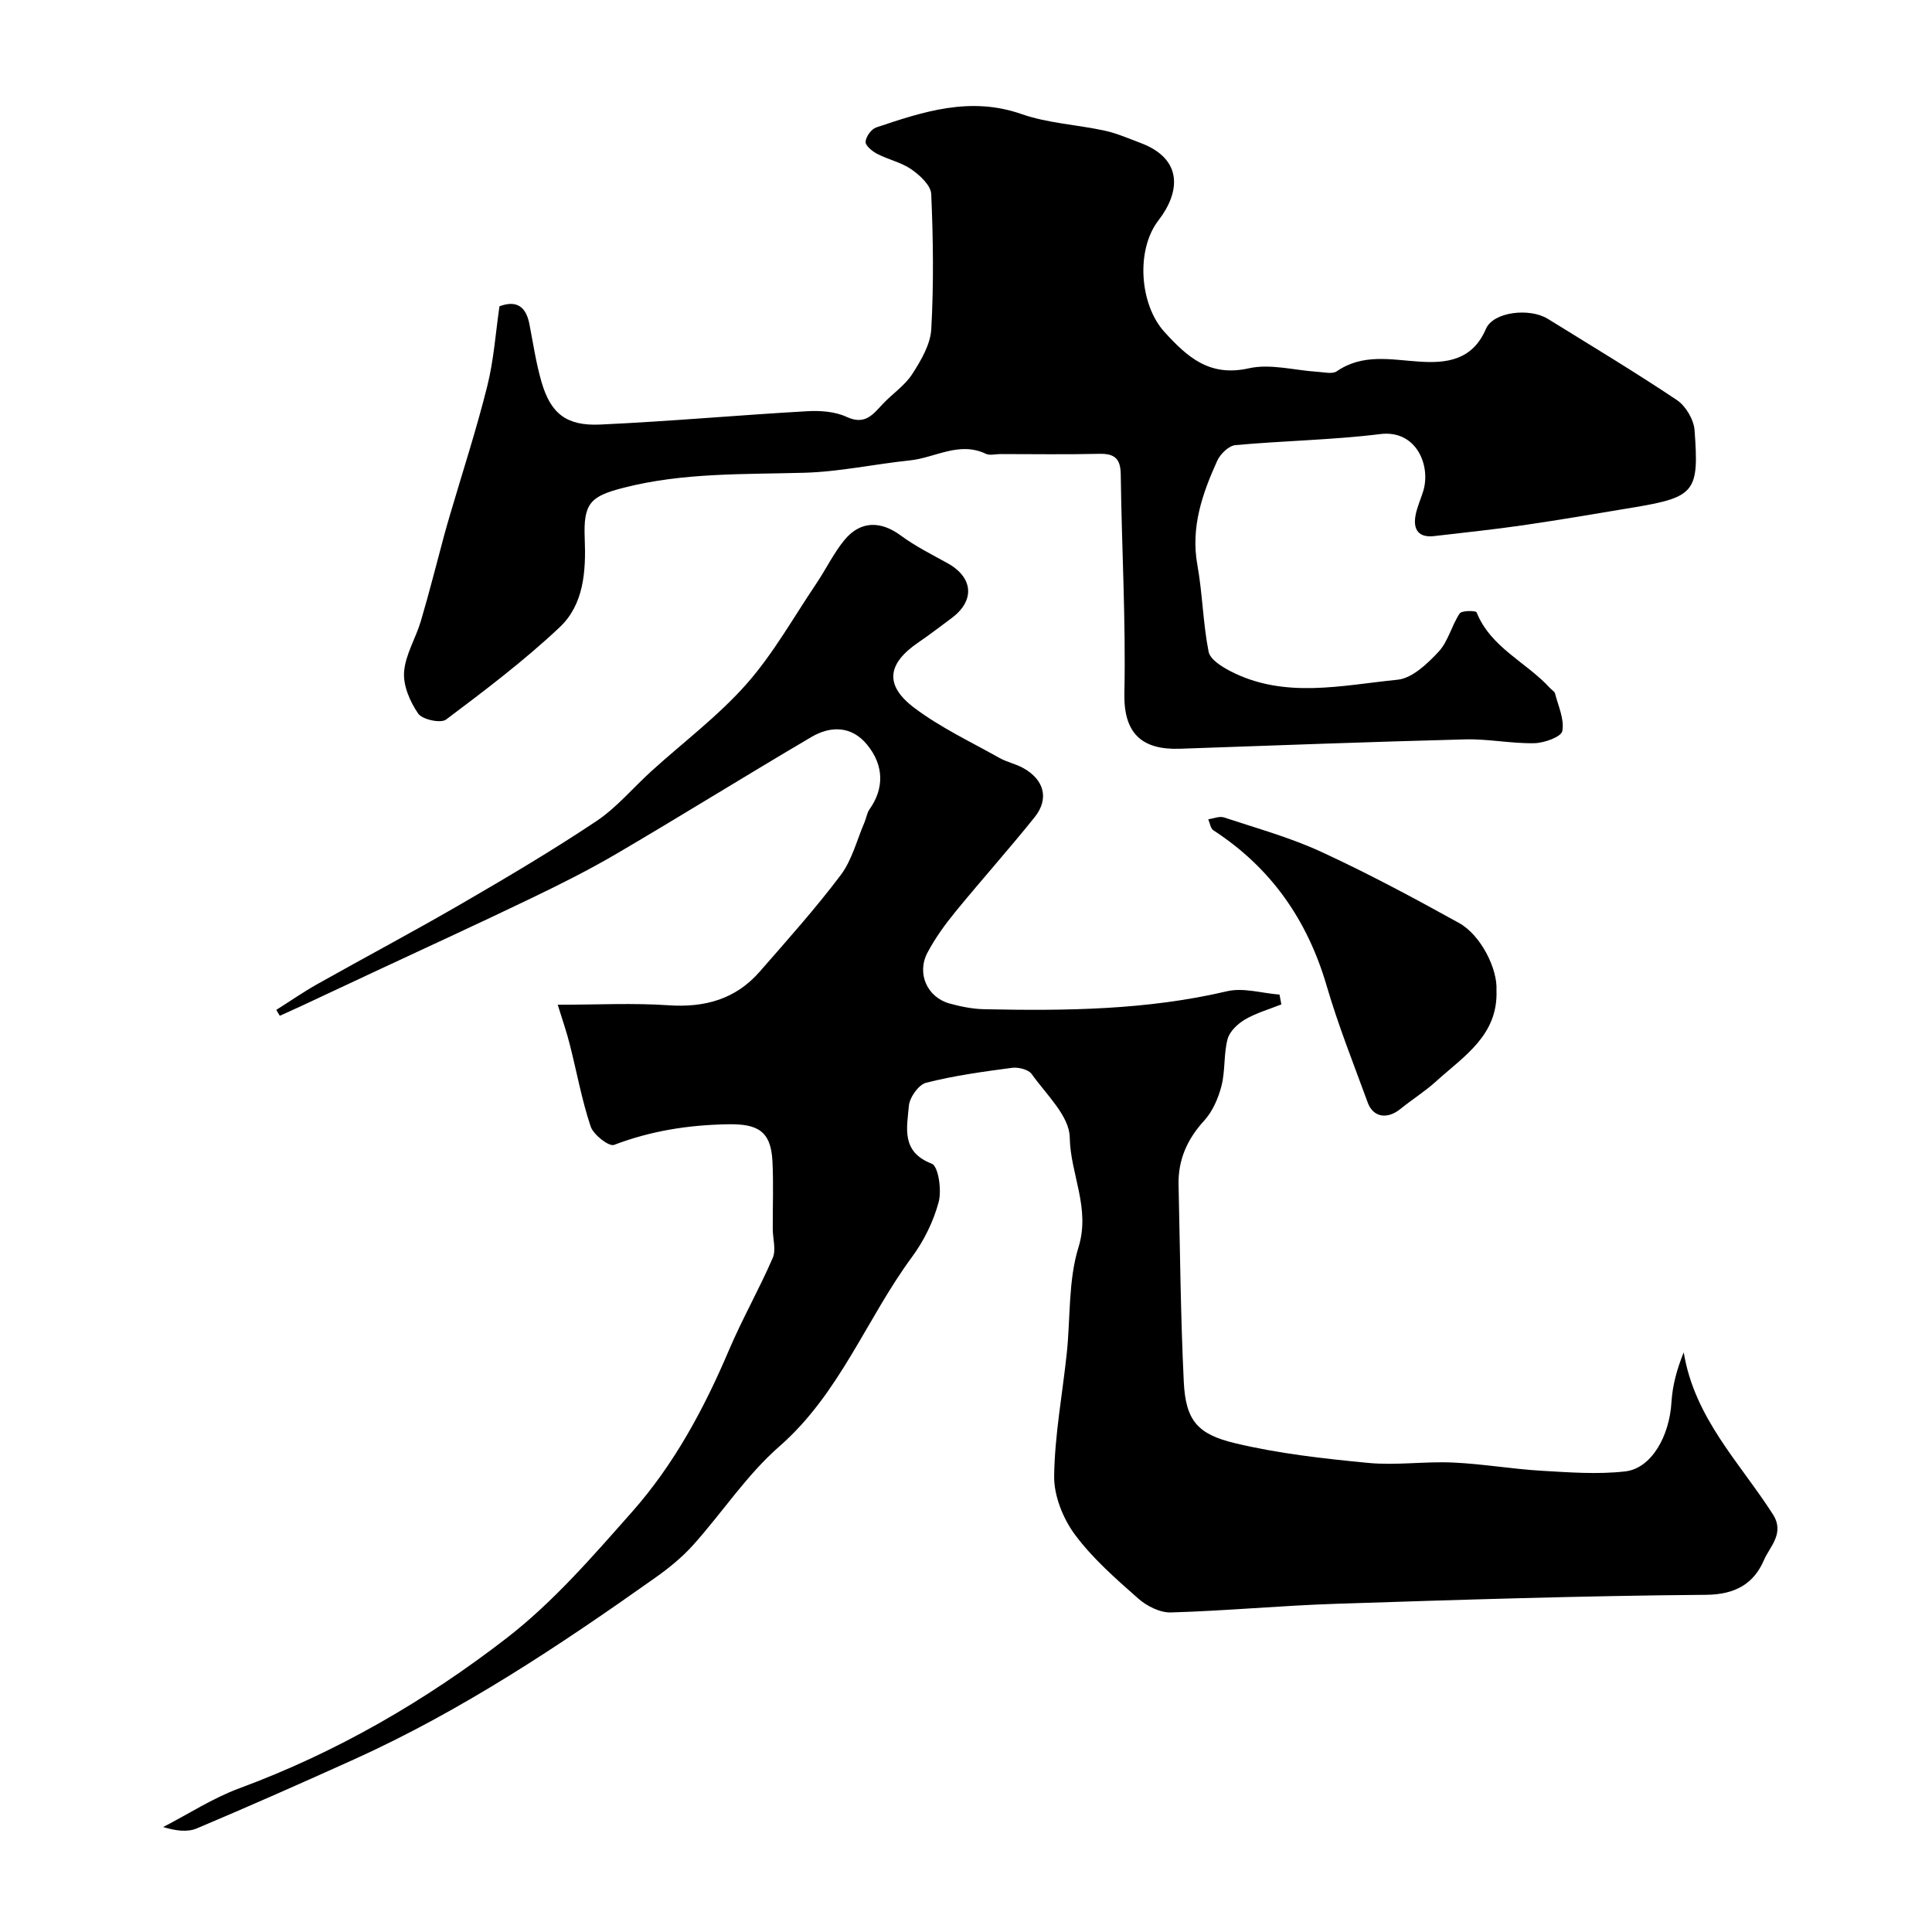
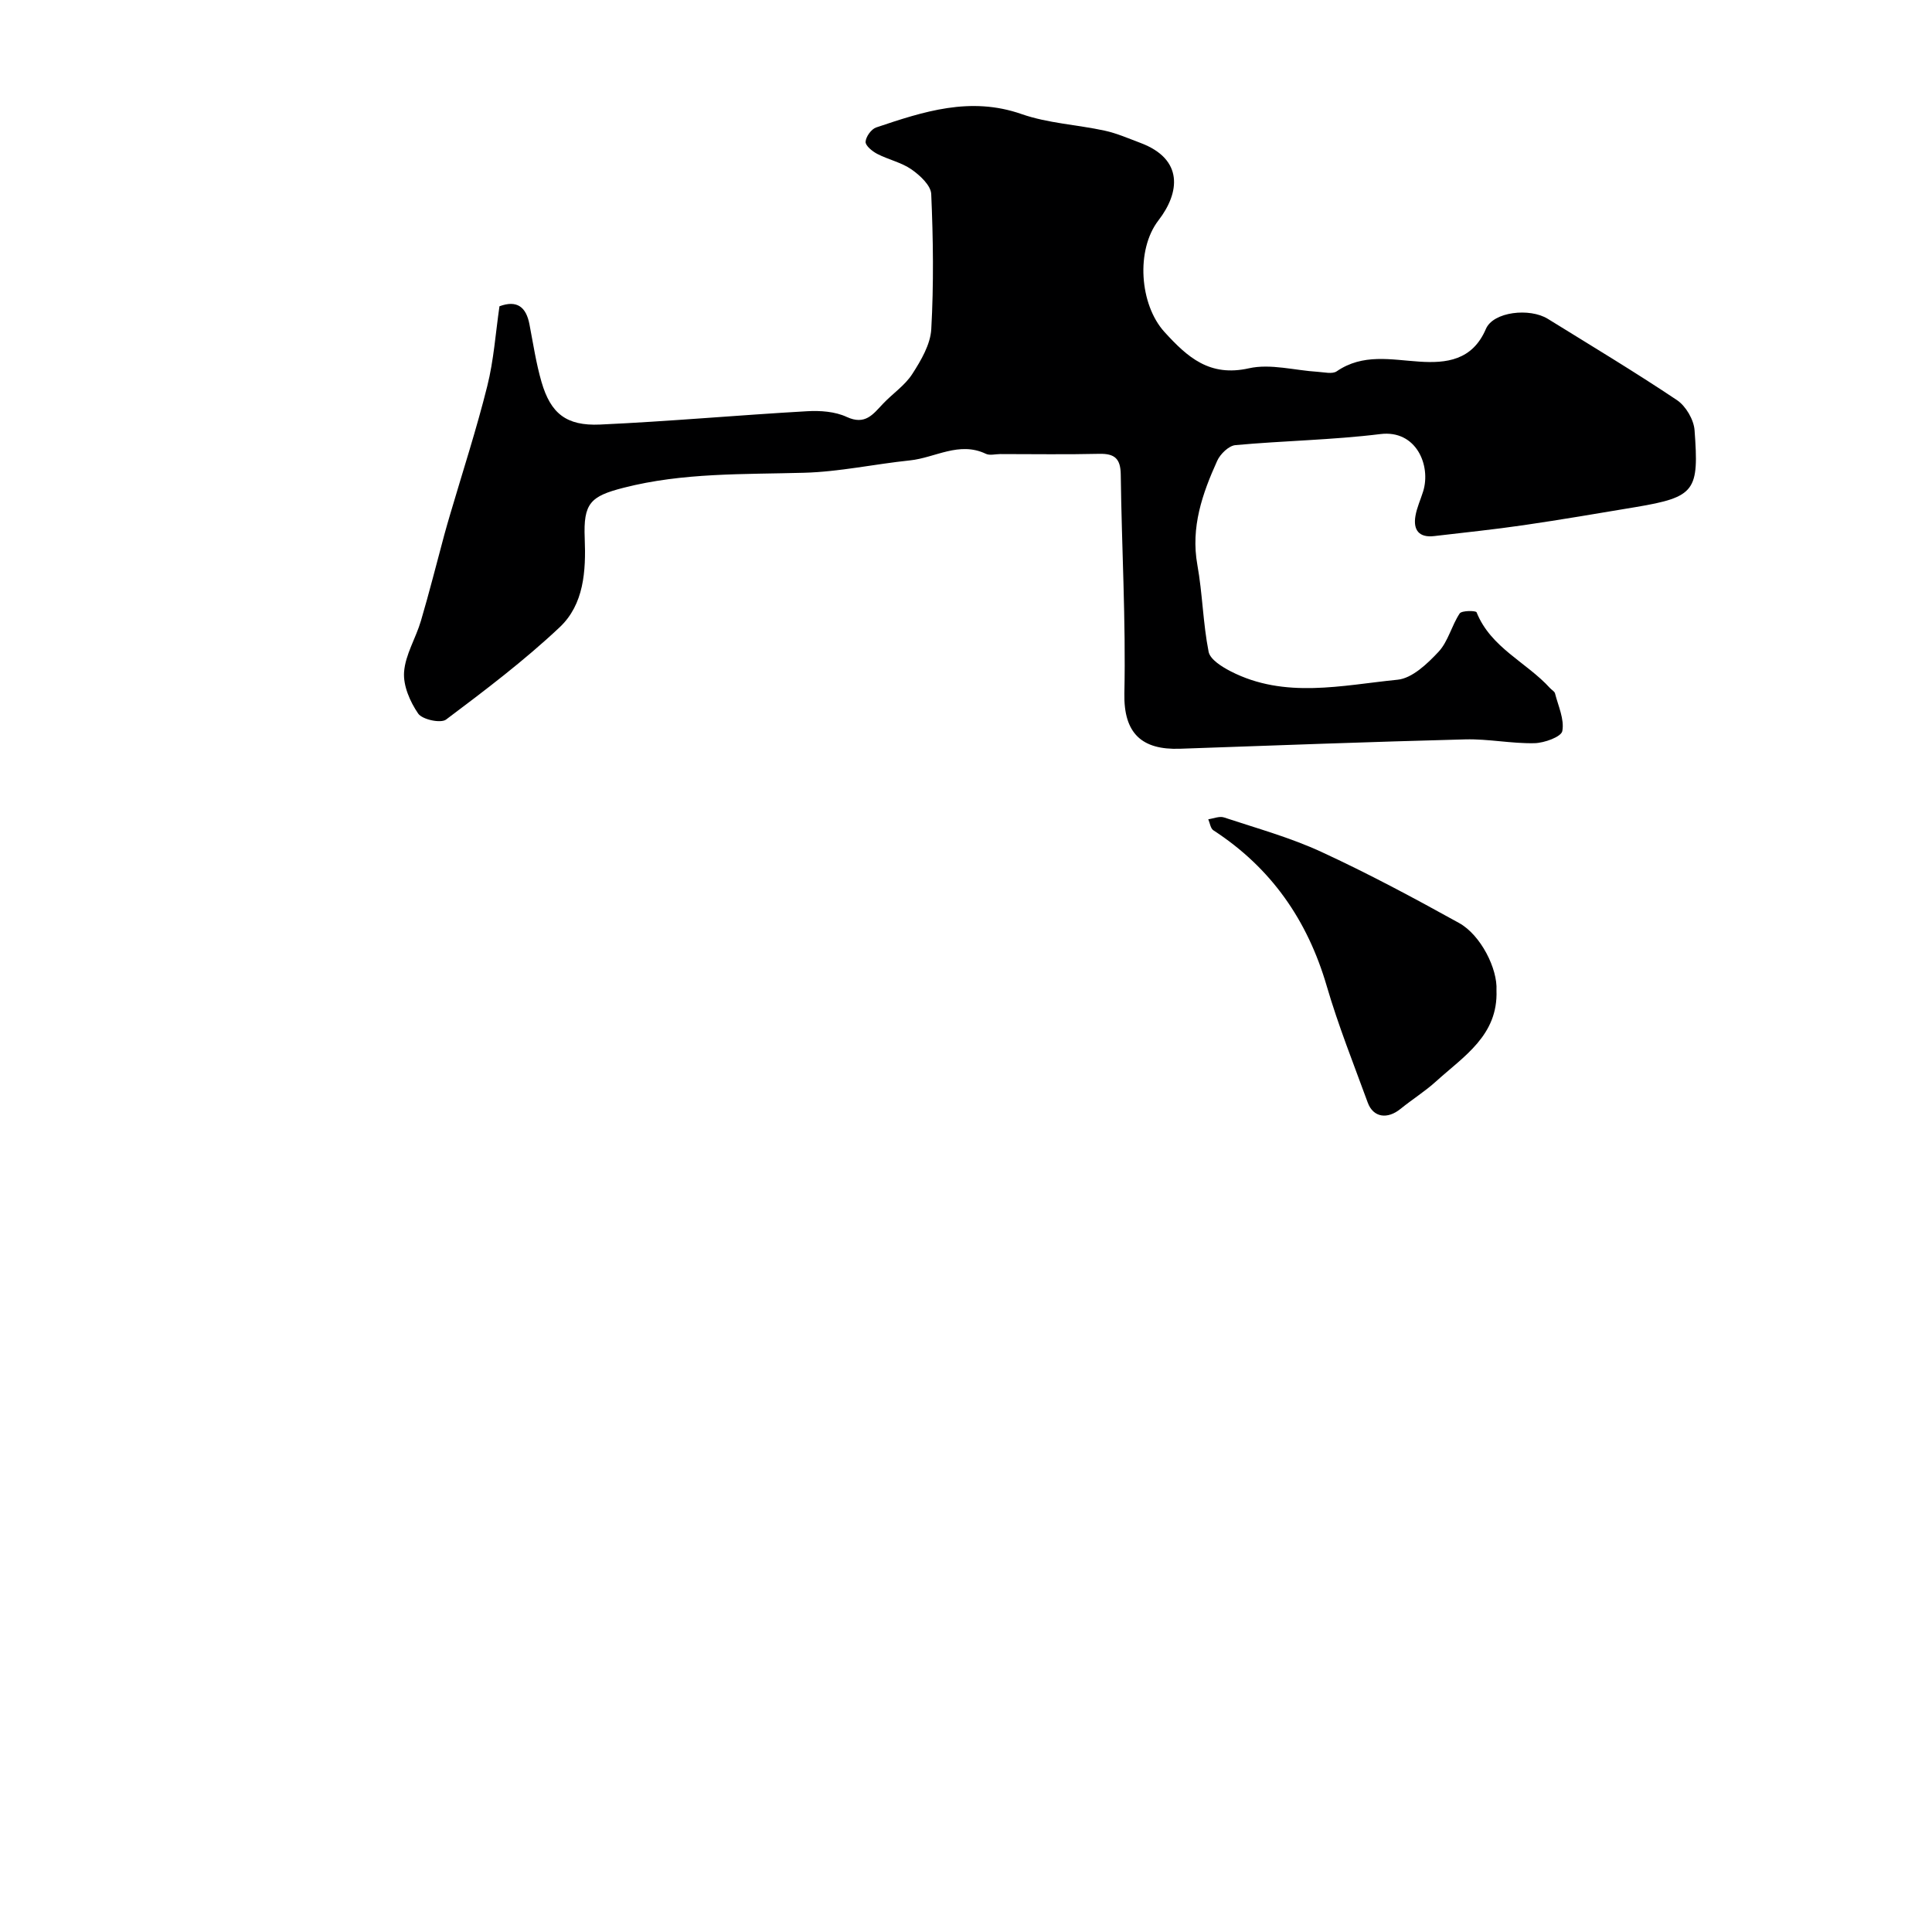
<svg xmlns="http://www.w3.org/2000/svg" enable-background="new 0 0 400 400" viewBox="0 0 400 400">
  <g fill="#000001">
-     <path d="m115.47 208.02c8.32 0 15.66-.39 22.94.11 7.5.51 13.88-1.24 18.86-6.94 5.73-6.56 11.55-13.06 16.78-20 2.35-3.12 3.35-7.26 4.94-10.95.38-.87.49-1.91 1.02-2.66 3.03-4.26 3.09-9.06-.51-13.43-3.19-3.87-7.5-3.92-11.51-1.56-13.48 7.93-26.77 16.2-40.26 24.12-5.75 3.37-11.73 6.37-17.74 9.26-10.74 5.17-21.57 10.13-32.37 15.18-5.14 2.4-10.28 4.82-15.42 7.22-1.42.66-2.85 1.29-4.27 1.94-.24-.41-.49-.81-.73-1.22 2.85-1.8 5.63-3.73 8.57-5.38 9.96-5.6 20.07-10.96 29.95-16.7 9.38-5.44 18.73-10.98 27.75-17 4.21-2.81 7.57-6.88 11.36-10.32 6.6-5.99 13.83-11.41 19.7-18.04 5.57-6.3 9.76-13.83 14.5-20.86 2-2.97 3.57-6.29 5.84-9.03 3.31-3.99 7.52-3.92 11.62-.89 3 2.21 6.4 3.92 9.68 5.73 5.37 2.97 5.73 7.78.79 11.42-2.24 1.65-4.44 3.37-6.74 4.93-6.53 4.42-7.18 8.9-.9 13.62 5.4 4.07 11.66 7.01 17.6 10.35 1.54.87 3.37 1.23 4.92 2.09 4.36 2.41 5.42 6.38 2.37 10.18-5.32 6.64-11 12.98-16.39 19.57-2.16 2.64-4.2 5.46-5.79 8.46-2.29 4.32-.07 9.25 4.55 10.54 2.35.65 4.81 1.14 7.24 1.19 16.85.35 33.64.17 50.21-3.72 3.38-.8 7.24.41 10.88.69.13.68.25 1.35.38 2.03-2.52 1.01-5.18 1.76-7.5 3.11-1.52.89-3.21 2.48-3.63 4.06-.83 3.13-.46 6.58-1.27 9.72-.66 2.56-1.84 5.28-3.6 7.2-3.51 3.85-5.4 8.11-5.28 13.26.31 13.6.42 27.21 1.08 40.8.39 8.08 2.92 10.85 10.58 12.69 9.01 2.16 18.35 3.2 27.6 4.09 5.78.55 11.68-.34 17.5-.08 6.12.27 12.21 1.34 18.33 1.7 5.78.34 11.66.79 17.37.14 5.43-.61 9.17-7.27 9.59-14.34.21-3.47 1.14-6.89 2.54-10.31 2.21 13.6 11.63 22.87 18.45 33.52 2.53 3.94-.63 6.67-1.83 9.46-2.11 4.93-5.95 7.18-12.07 7.22-25.54.2-51.07 1.03-76.6 1.86-11.38.37-22.73 1.46-34.11 1.79-2.26.07-5-1.31-6.77-2.87-4.66-4.12-9.46-8.3-13.13-13.26-2.46-3.33-4.34-8.02-4.29-12.08.11-8.48 1.71-16.94 2.61-25.41.78-7.35.29-15.07 2.43-21.99 2.52-8.13-1.69-15.12-1.81-22.74-.07-4.44-4.88-8.9-7.88-13.12-.67-.94-2.75-1.46-4.06-1.29-5.97.79-11.97 1.61-17.79 3.09-1.56.39-3.43 3.04-3.58 4.8-.39 4.5-1.66 9.5 4.74 11.96 1.37.52 2.09 5.48 1.43 7.94-1.07 3.99-3.03 7.99-5.49 11.33-9.48 12.85-14.99 28.34-27.49 39.26-6.74 5.89-11.8 13.67-17.84 20.41-2.29 2.55-5.03 4.78-7.84 6.77-19.86 14.07-40.1 27.55-62.37 37.62-10.8 4.88-21.64 9.68-32.56 14.29-1.94.82-4.35.51-6.97-.28 5.25-2.71 10.29-6 15.79-8.03 20.12-7.43 38.51-18.1 55.31-31.08 9.64-7.45 17.83-16.93 25.97-26.13 8.71-9.83 14.91-21.36 20.06-33.47 2.76-6.49 6.28-12.66 9.08-19.13.72-1.68.01-3.96 0-5.97-.02-4.67.17-9.34-.06-14-.31-6.37-3.13-7.8-9.25-7.69-8.18.14-15.91 1.36-23.55 4.27-1.04.4-4.27-2.1-4.84-3.81-1.85-5.53-2.88-11.33-4.33-17-.61-2.48-1.47-4.91-2.49-8.21z" />
    <path d="m103.41 63.41c3.63-1.34 5.52.13 6.21 3.75.77 3.99 1.37 8.05 2.5 11.94 1.89 6.48 5.1 9.11 12.1 8.8 14.31-.65 28.58-1.95 42.89-2.76 2.72-.16 5.78.06 8.19 1.18 3.82 1.77 5.44-.53 7.5-2.71 1.99-2.11 4.55-3.8 6.08-6.18 1.81-2.81 3.75-6.1 3.93-9.28.52-9.3.4-18.66-.01-27.98-.08-1.79-2.33-3.87-4.08-5.09-2.09-1.46-4.79-2.02-7.1-3.22-1.02-.53-2.45-1.69-2.41-2.5.05-1.05 1.18-2.63 2.19-2.97 9.79-3.29 19.48-6.49 30.11-2.77 5.47 1.91 11.49 2.19 17.21 3.43 2.52.55 4.92 1.61 7.35 2.52 9.05 3.37 8.2 10.33 3.78 16.05-4.73 6.13-3.91 17.44 1.23 23.1 4.78 5.25 9.35 9.36 17.5 7.53 4.46-1 9.47.44 14.24.73 1.33.08 3.03.52 3.94-.11 5.42-3.71 11.19-2.39 17.09-2 5.56.37 10.99-.22 13.79-6.77 1.53-3.58 9.08-4.41 12.83-2.08 8.95 5.54 17.99 10.97 26.73 16.82 1.83 1.23 3.48 4.04 3.64 6.23.92 12.54.24 13.83-12.21 15.92-7.72 1.29-15.43 2.61-23.17 3.74-6.16.9-12.35 1.53-18.53 2.26-3.14.37-4.37-1.26-3.88-4.15.29-1.74 1.07-3.4 1.6-5.11 1.66-5.37-1.44-12.78-8.86-11.86-9.95 1.23-20.03 1.37-30.02 2.29-1.37.13-3.13 1.84-3.76 3.24-3.08 6.81-5.51 13.75-4.11 21.55 1.07 5.94 1.16 12.07 2.33 17.99.32 1.61 2.77 3.12 4.57 4.05 11.2 5.75 23.01 2.89 34.55 1.74 3.03-.3 6.17-3.31 8.49-5.79 1.99-2.14 2.7-5.42 4.37-7.93.42-.63 3.35-.61 3.5-.24 2.95 7.35 10.33 10.32 15.22 15.71.34.37.91.66 1.02 1.08.66 2.6 1.97 5.37 1.51 7.8-.23 1.2-3.73 2.47-5.78 2.51-4.76.1-9.54-.91-14.29-.79-19.71.51-39.41 1.25-59.11 1.94-7.85.27-11.66-3.15-11.49-11.47.32-15.09-.56-30.2-.75-45.3-.04-3.31-1.27-4.36-4.45-4.29-6.83.16-13.66.05-20.5.05-1 0-2.16.33-2.97-.05-5.54-2.65-10.51.82-15.73 1.36-7.32.76-14.59 2.36-21.91 2.56-12.53.35-25.06-.05-37.35 3.1-6.9 1.76-8.37 3.2-8.07 10.49.27 6.8-.16 13.66-5.19 18.4-7.34 6.91-15.44 13.04-23.52 19.11-1.1.82-4.91 0-5.77-1.24-1.68-2.44-3.13-5.77-2.92-8.61.26-3.6 2.44-7.01 3.49-10.6 1.74-5.9 3.24-11.87 4.84-17.81.38-1.4.79-2.8 1.2-4.2 2.6-8.85 5.46-17.63 7.69-26.57 1.35-5.37 1.72-10.97 2.53-16.54z" />
    <path d="m309.83 205.03c.36 9.33-6.77 13.65-12.5 18.85-2.28 2.07-4.94 3.73-7.34 5.68-2.74 2.24-5.67 1.82-6.81-1.27-2.93-8.02-6.11-15.97-8.5-24.16-3.99-13.65-11.52-24.47-23.47-32.23-.59-.39-.71-1.5-1.05-2.28 1.09-.15 2.31-.69 3.25-.38 6.76 2.24 13.69 4.15 20.13 7.12 9.72 4.48 19.18 9.55 28.55 14.74 4.51 2.5 7.99 9.51 7.74 13.93z" />
  </g>
</svg>